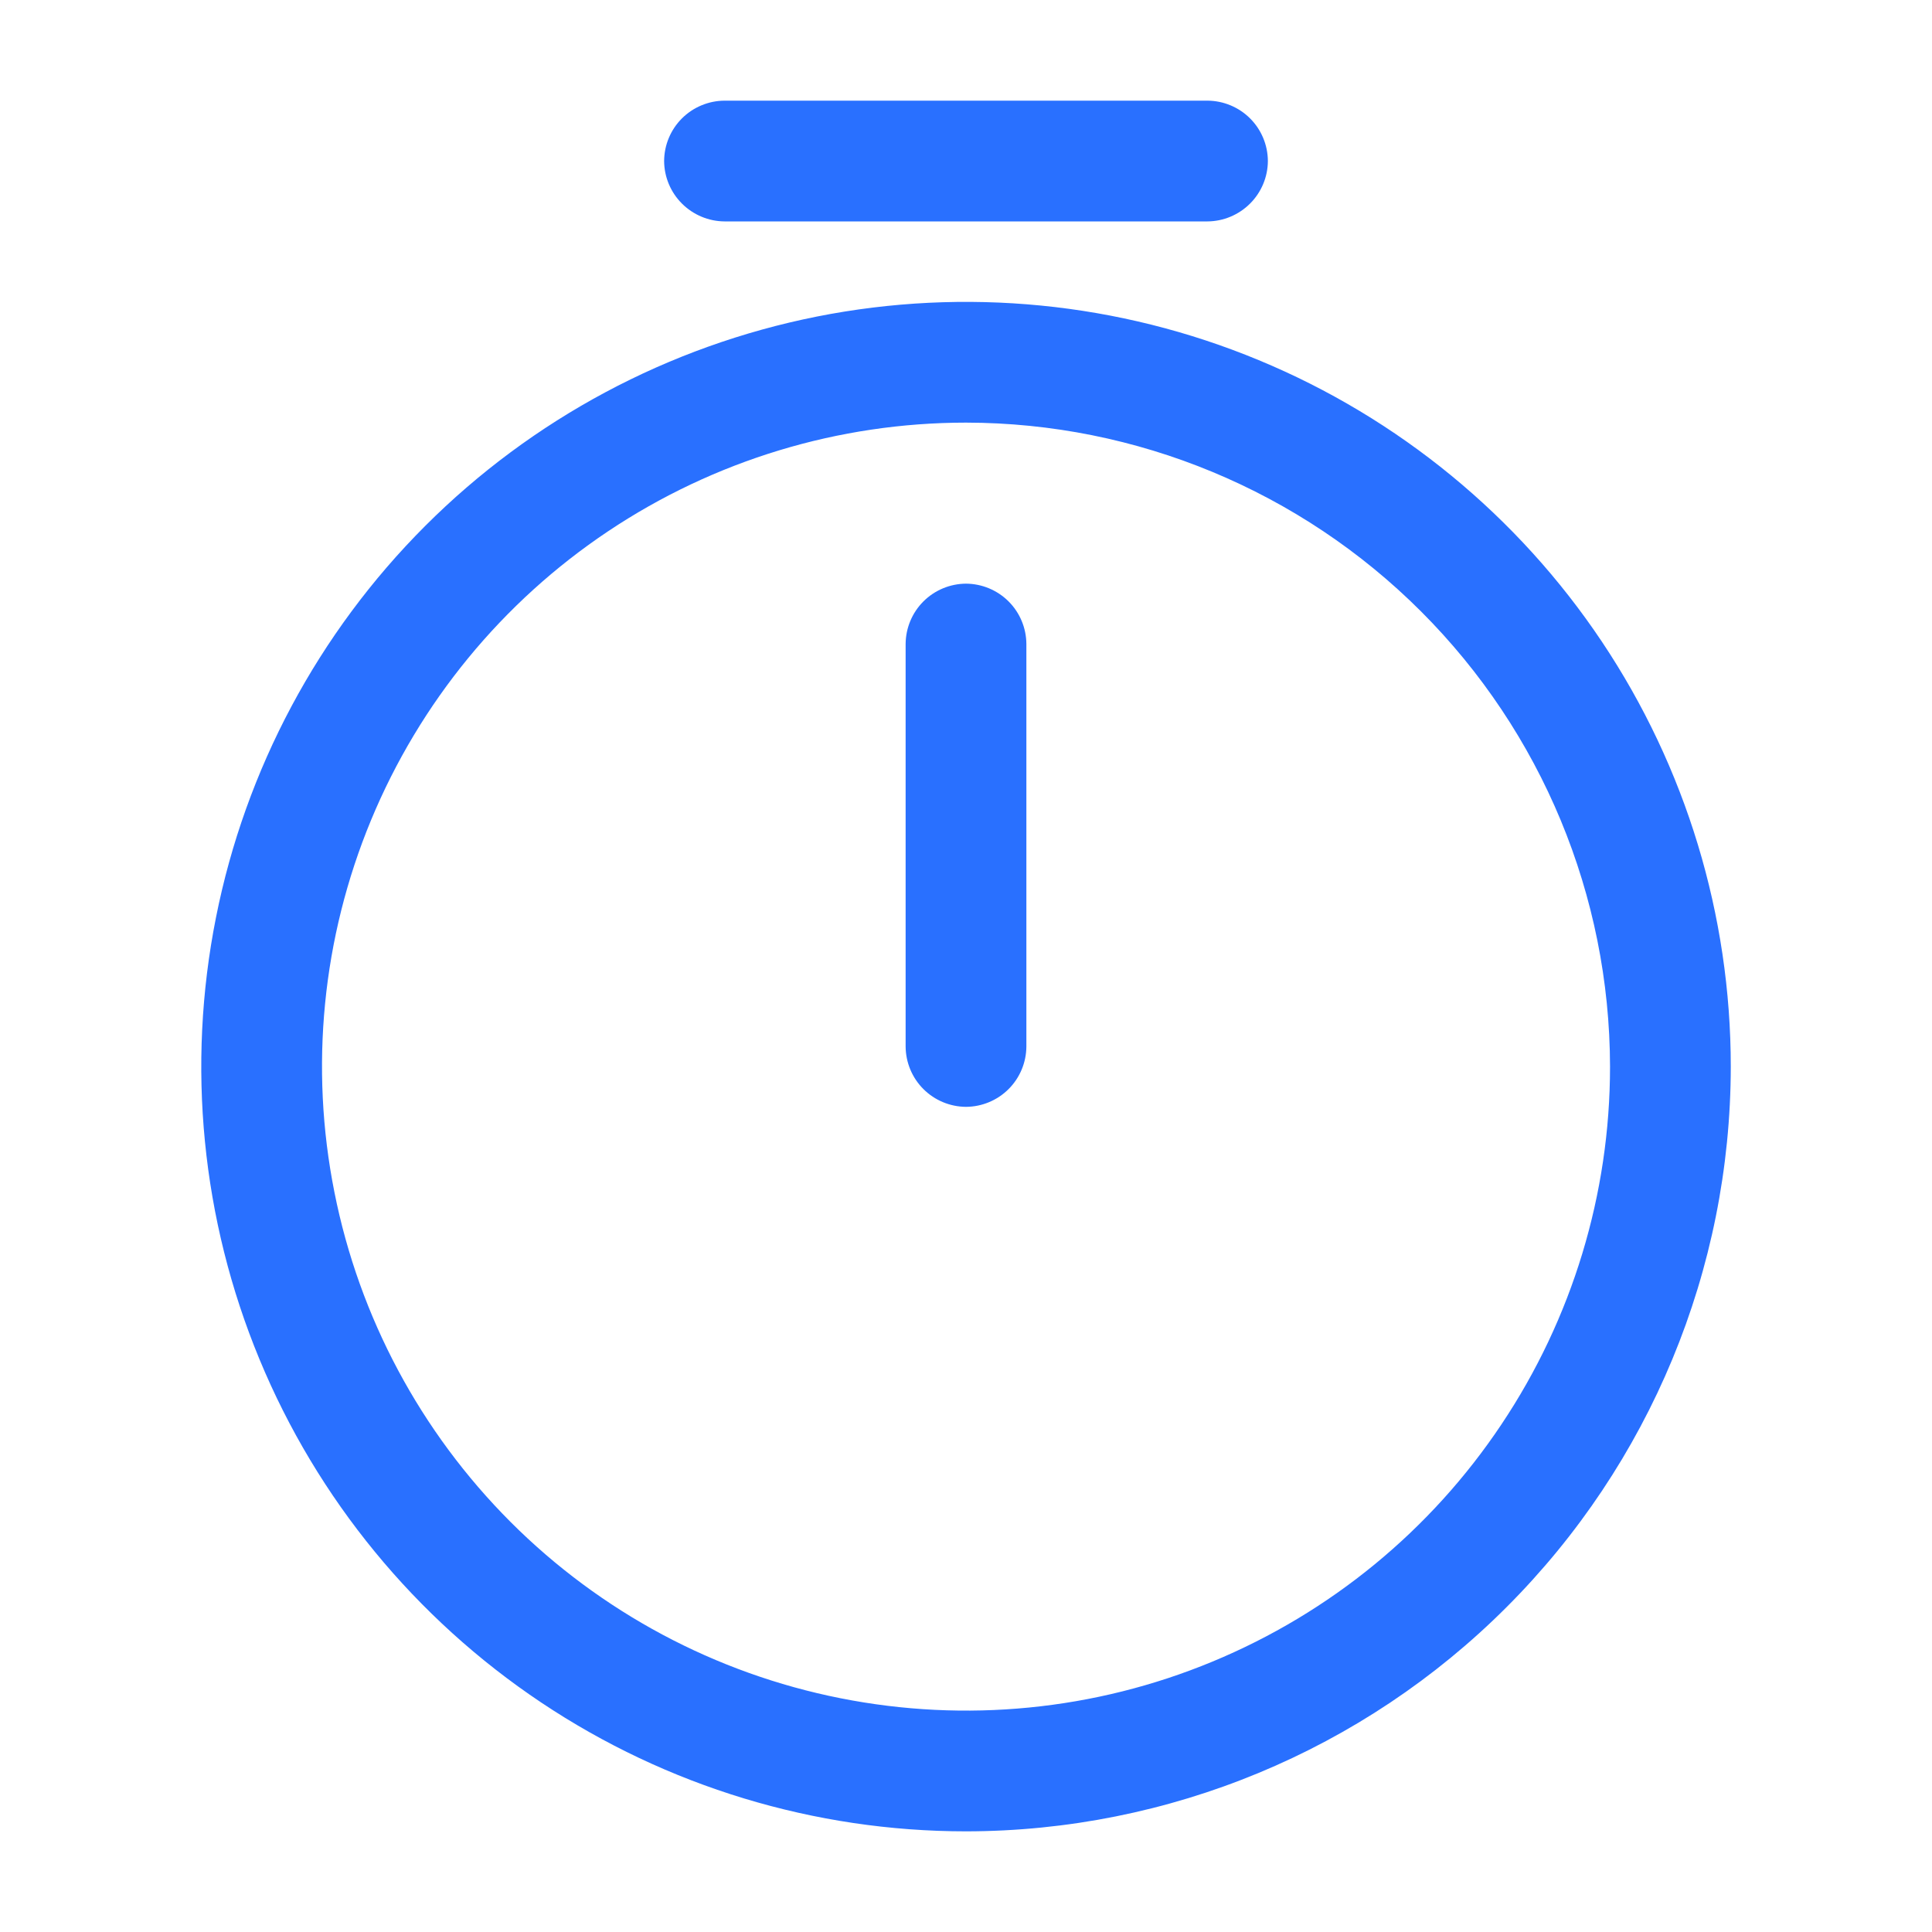
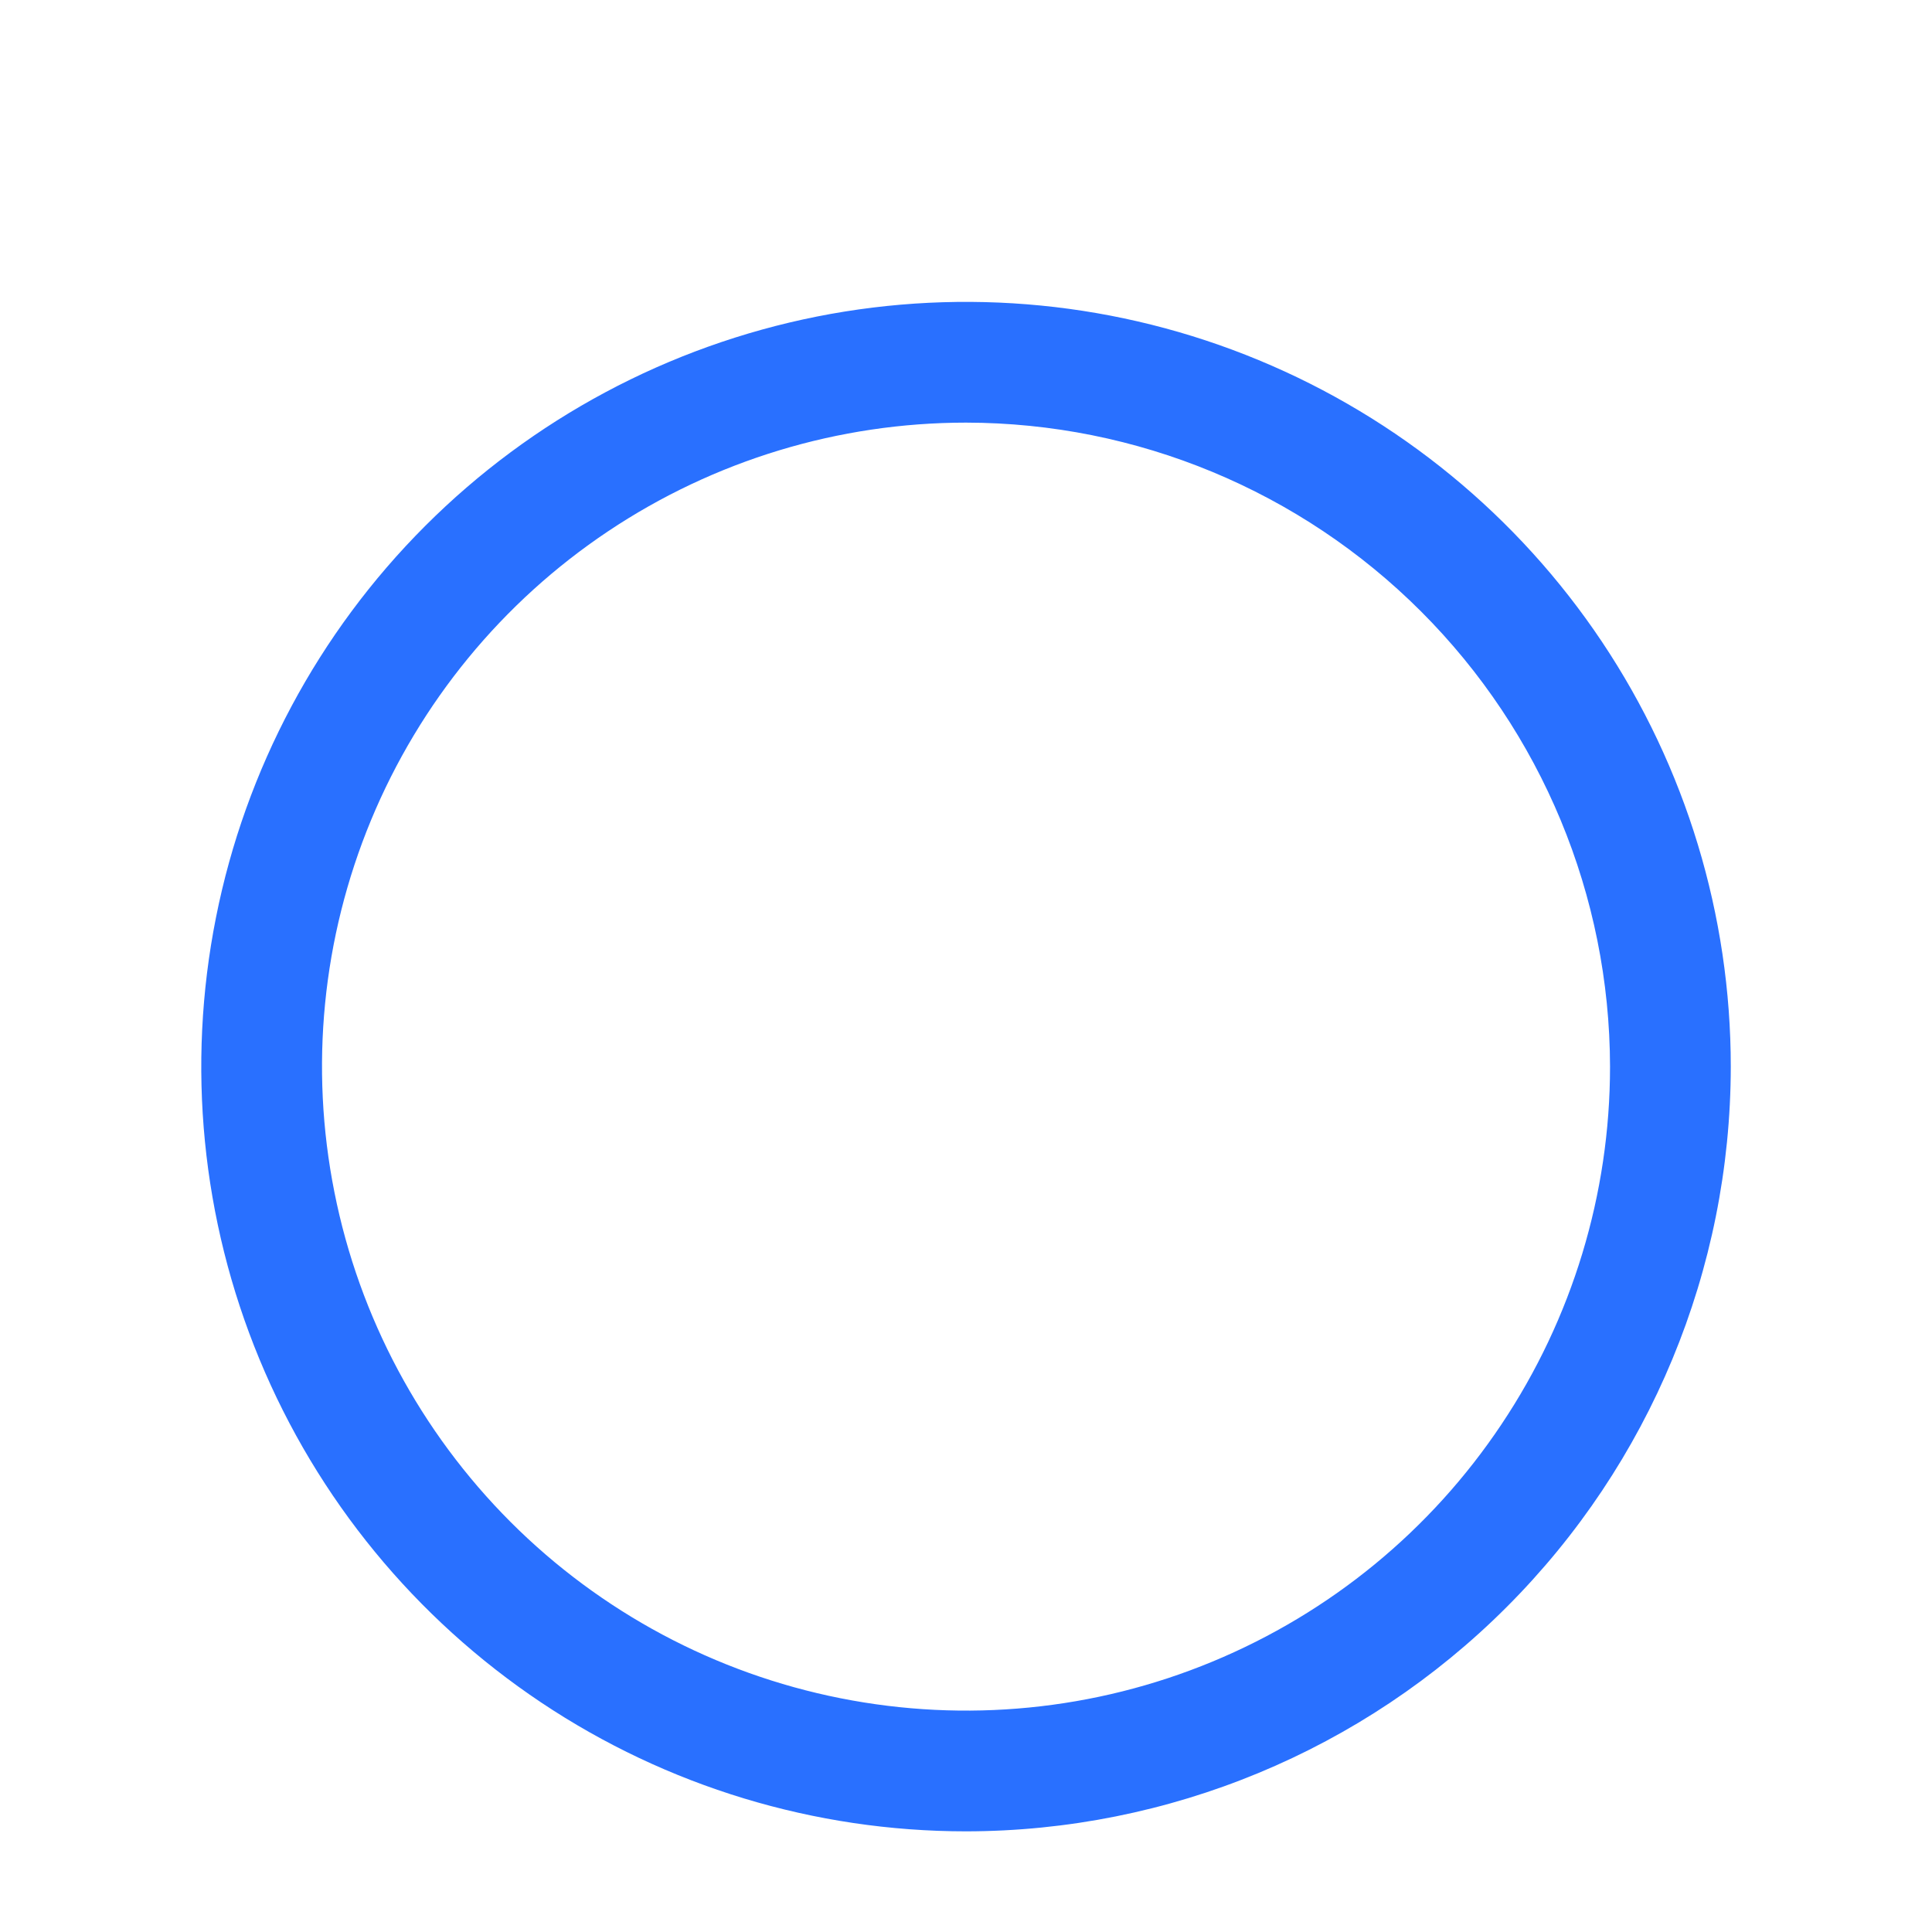
<svg xmlns="http://www.w3.org/2000/svg" width="20" height="20" viewBox="0 0 20 20" fill="none">
  <path d="M10 18.958C8.434 18.958 6.904 18.494 5.602 17.624C4.3 16.754 3.285 15.518 2.686 14.071C2.087 12.625 1.93 11.033 2.236 9.497C2.541 7.962 3.295 6.551 4.402 5.444C5.509 4.337 6.92 3.583 8.456 3.277C9.991 2.972 11.583 3.128 13.03 3.728C14.476 4.327 15.713 5.342 16.583 6.643C17.453 7.945 17.917 9.476 17.917 11.042C17.915 13.141 17.08 15.153 15.596 16.637C14.112 18.122 12.099 18.956 10 18.958ZM10 4.375C8.682 4.375 7.393 4.766 6.296 5.499C5.2 6.231 4.346 7.272 3.841 8.49C3.336 9.709 3.204 11.049 3.462 12.342C3.719 13.636 4.354 14.823 5.286 15.756C6.218 16.688 7.406 17.323 8.7 17.58C9.993 17.837 11.333 17.706 12.551 17.201C13.77 16.696 14.811 15.842 15.543 14.745C16.276 13.649 16.667 12.36 16.667 11.042C16.664 9.274 15.961 7.58 14.711 6.33C13.462 5.081 11.768 4.377 10 4.375Z" fill="#2970FF" />
-   <path d="M10 11.458C9.835 11.457 9.676 11.391 9.559 11.274C9.442 11.157 9.376 10.999 9.375 10.833V6.667C9.376 6.501 9.442 6.343 9.559 6.226C9.676 6.109 9.835 6.043 10 6.042C10.165 6.043 10.324 6.109 10.441 6.226C10.558 6.343 10.624 6.501 10.625 6.667V10.833C10.624 10.999 10.558 11.157 10.441 11.274C10.324 11.391 10.165 11.457 10 11.458Z" fill="#2970FF" />
-   <path d="M12.5 2.292H7.5C7.335 2.291 7.176 2.224 7.059 2.107C6.942 1.99 6.876 1.832 6.875 1.667C6.876 1.501 6.942 1.343 7.059 1.226C7.176 1.109 7.335 1.043 7.5 1.042L12.5 1.042C12.665 1.043 12.824 1.109 12.941 1.226C13.058 1.343 13.124 1.501 13.125 1.667C13.124 1.832 13.058 1.99 12.941 2.107C12.824 2.224 12.665 2.291 12.5 2.292Z" fill="#2970FF" />
</svg>